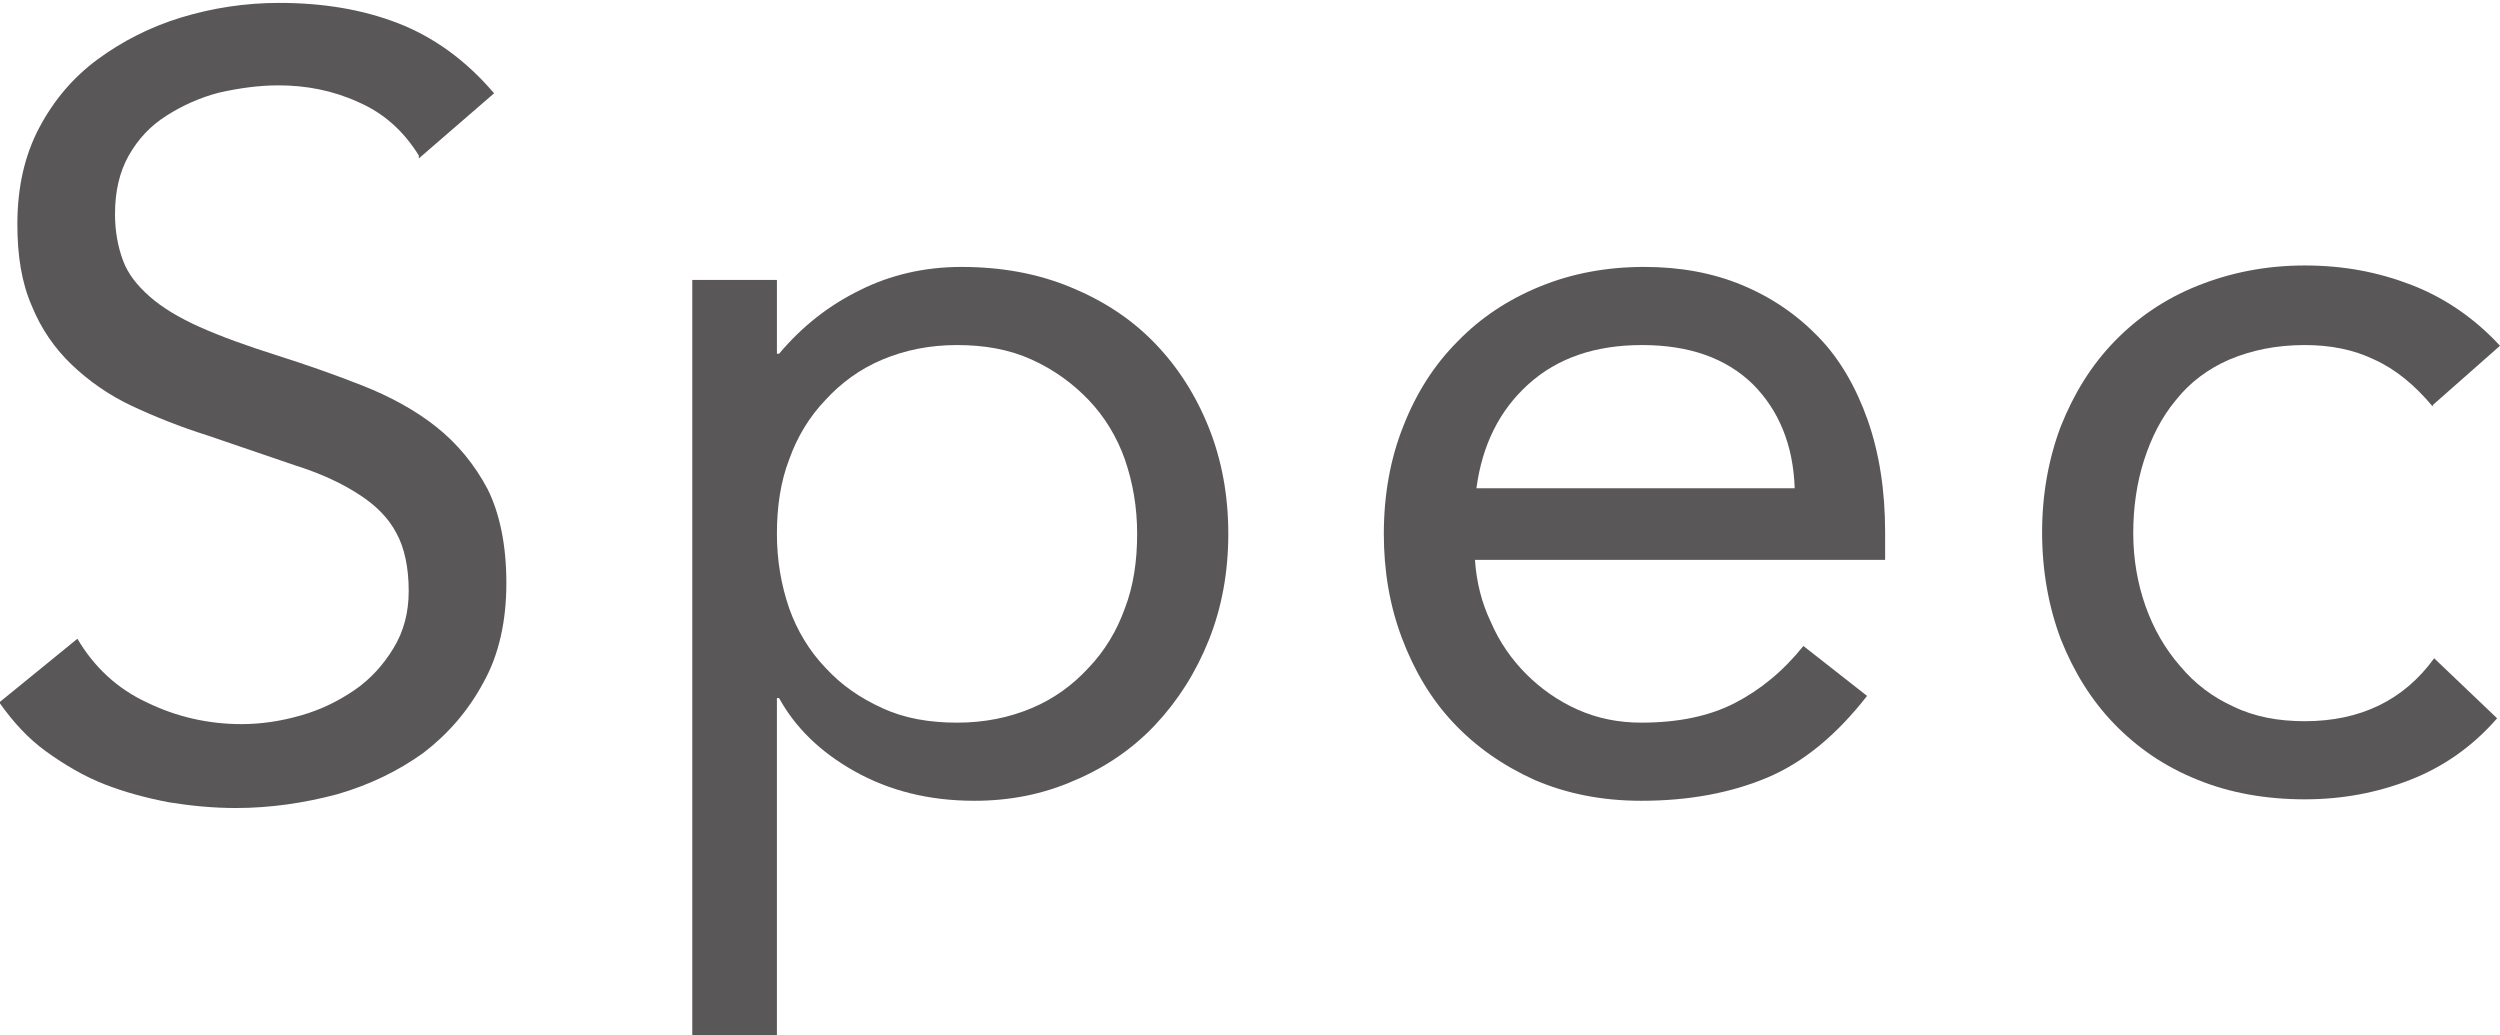
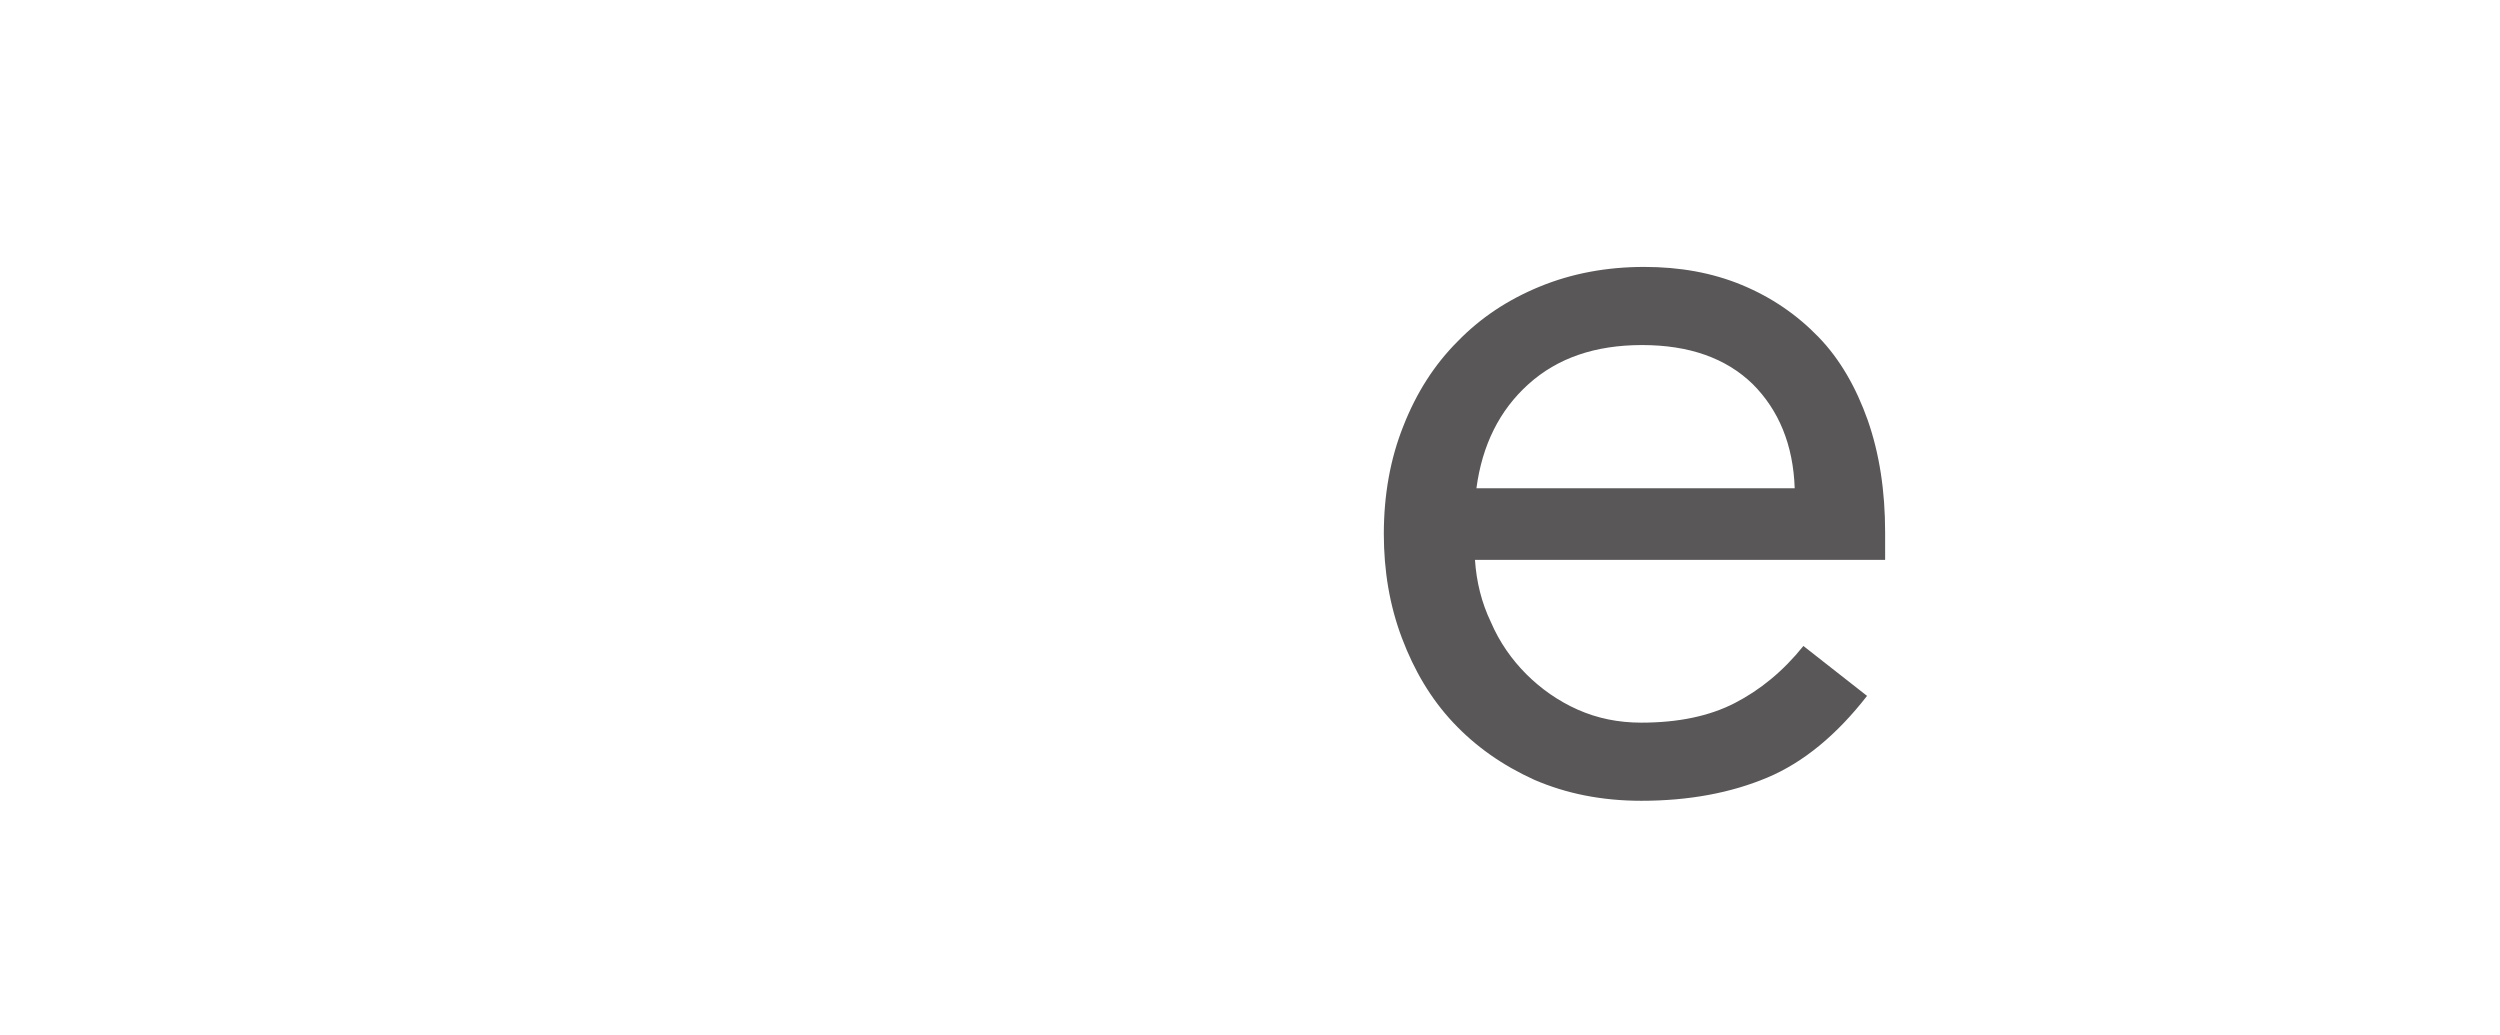
<svg xmlns="http://www.w3.org/2000/svg" id="_レイヤー_2" viewBox="0 0 34.56 14.31">
  <defs>
    <style>.cls-1{fill:#595757;}</style>
  </defs>
  <g id="_文字">
    <g>
-       <path class="cls-1" d="M5.79,2.15c-.21-.34-.49-.59-.84-.74-.35-.16-.72-.23-1.1-.23-.28,0-.55,.04-.82,.1-.27,.07-.51,.18-.73,.32-.22,.14-.39,.32-.52,.55-.13,.23-.19,.5-.19,.81,0,.24,.04,.45,.11,.64s.2,.35,.37,.5c.17,.15,.4,.29,.69,.42s.65,.26,1.06,.39c.41,.13,.81,.27,1.19,.42s.73,.34,1.02,.57c.29,.23,.53,.52,.71,.86,.17,.34,.26,.78,.26,1.3s-.1,.99-.32,1.38c-.21,.39-.49,.71-.83,.97-.35,.25-.74,.44-1.19,.57-.45,.12-.92,.19-1.4,.19-.31,0-.62-.03-.93-.08-.31-.06-.61-.14-.89-.25s-.55-.27-.8-.45-.46-.41-.65-.68l1.08-.88c.23,.39,.55,.69,.96,.88,.41,.2,.85,.3,1.31,.3,.27,0,.54-.04,.82-.12s.52-.2,.74-.35c.22-.15,.4-.35,.54-.58,.14-.23,.21-.49,.21-.79,0-.33-.06-.6-.17-.8-.11-.21-.28-.38-.51-.53s-.52-.29-.87-.4c-.35-.12-.76-.26-1.23-.42-.38-.12-.73-.26-1.05-.41s-.6-.35-.83-.57c-.23-.22-.42-.49-.55-.81-.14-.32-.2-.69-.2-1.13,0-.51,.1-.95,.3-1.33,.2-.38,.47-.7,.81-.95,.34-.25,.73-.45,1.16-.58,.43-.13,.88-.2,1.35-.2,.6,0,1.15,.09,1.64,.28s.94,.51,1.33,.97l-1.04,.9Z" />
-       <path class="cls-1" d="M9.57,3.87h1.17v1.02h.03c.32-.38,.69-.67,1.12-.88,.42-.21,.89-.32,1.4-.32,.55,0,1.05,.09,1.51,.28s.84,.44,1.16,.77c.32,.33,.57,.72,.75,1.17s.27,.94,.27,1.47-.09,1.02-.27,1.47-.43,.84-.74,1.17c-.31,.33-.69,.59-1.12,.77-.43,.19-.89,.28-1.38,.28-.63,0-1.18-.14-1.66-.41s-.82-.61-1.04-1.01h-.03v4.67h-1.17V3.87Zm1.17,3.51c0,.37,.06,.71,.17,1.03,.11,.31,.28,.59,.5,.82,.22,.24,.48,.42,.79,.56,.3,.14,.65,.2,1.03,.2s.72-.07,1.03-.2c.31-.13,.57-.32,.79-.56,.22-.23,.39-.51,.5-.82,.12-.31,.17-.66,.17-1.03s-.06-.71-.17-1.03c-.11-.31-.28-.59-.5-.82-.22-.23-.48-.42-.79-.56-.31-.14-.65-.2-1.03-.2s-.72,.07-1.03,.2c-.31,.13-.57,.32-.79,.56-.22,.23-.39,.51-.5,.82-.12,.31-.17,.66-.17,1.03Z" />
      <path class="cls-1" d="M25.81,9.62c-.42,.54-.88,.92-1.38,1.13s-1.08,.32-1.74,.32c-.55,0-1.04-.1-1.48-.29-.44-.2-.81-.46-1.12-.79-.31-.33-.54-.72-.71-1.17-.17-.45-.25-.93-.25-1.44,0-.54,.09-1.04,.27-1.49,.18-.46,.43-.85,.75-1.17,.32-.33,.7-.58,1.14-.76,.44-.18,.92-.27,1.44-.27,.49,0,.94,.08,1.35,.25s.76,.41,1.06,.72,.52,.7,.68,1.15c.16,.46,.24,.97,.24,1.55v.38h-5.67c.02,.3,.09,.59,.22,.86,.12,.28,.29,.52,.49,.72s.44,.37,.71,.49,.56,.18,.88,.18c.51,0,.94-.09,1.29-.27,.35-.18,.67-.44,.95-.79l.88,.69Zm-1-2.87c-.02-.6-.22-1.08-.58-1.44-.37-.36-.88-.54-1.53-.54s-1.17,.18-1.57,.54-.64,.84-.72,1.44h4.41Z" />
-       <path class="cls-1" d="M33.63,5.62c-.25-.3-.52-.52-.81-.65-.29-.14-.61-.2-.96-.2-.39,0-.73,.07-1.04,.2-.3,.13-.55,.32-.74,.56-.2,.24-.34,.52-.44,.83-.1,.31-.15,.65-.15,1.01s.06,.7,.17,1.01c.11,.31,.27,.59,.48,.83,.2,.24,.45,.43,.74,.56,.29,.14,.62,.2,.98,.2,.77,0,1.37-.29,1.79-.87l.87,.83c-.34,.39-.74,.67-1.2,.85-.46,.18-.94,.27-1.46,.27-.54,0-1.04-.09-1.48-.27-.45-.18-.83-.44-1.15-.77s-.56-.72-.74-1.17c-.17-.45-.26-.95-.26-1.48s.09-1.02,.26-1.47c.18-.45,.42-.84,.74-1.17,.32-.33,.7-.59,1.15-.77s.94-.28,1.48-.28,1.01,.09,1.48,.27c.46,.18,.87,.46,1.22,.84l-.93,.82Z" />
    </g>
  </g>
</svg>